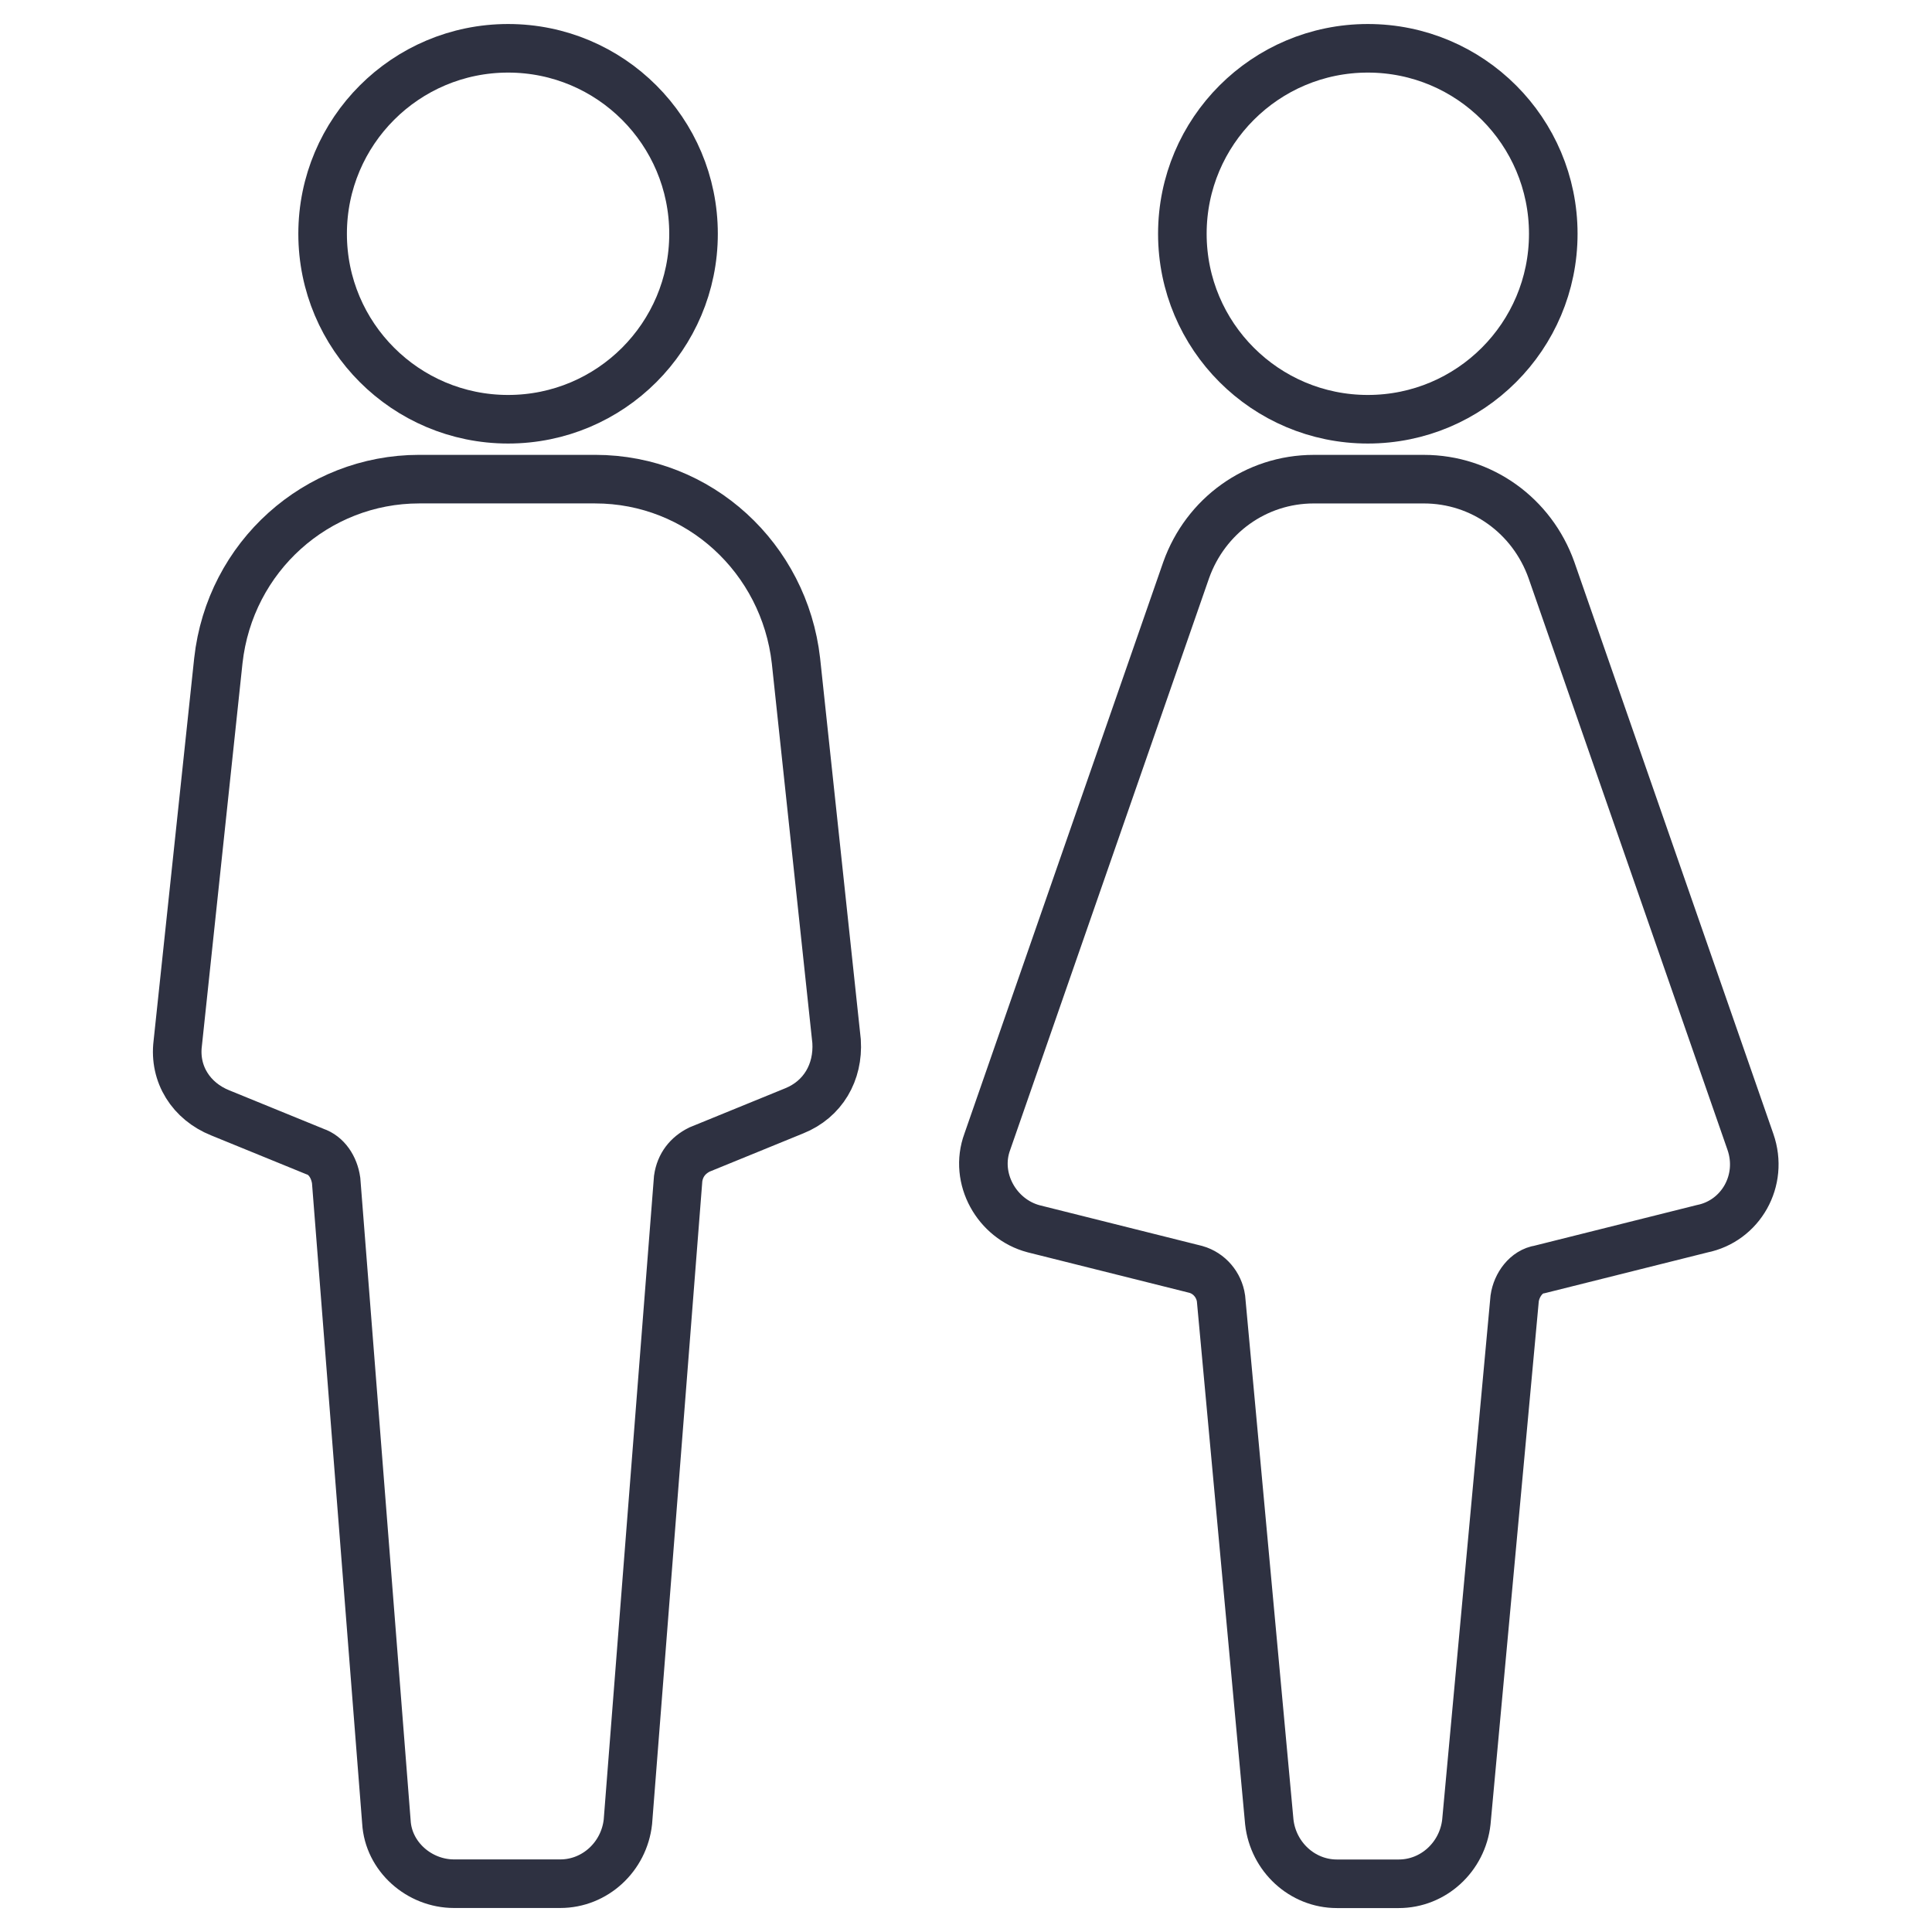
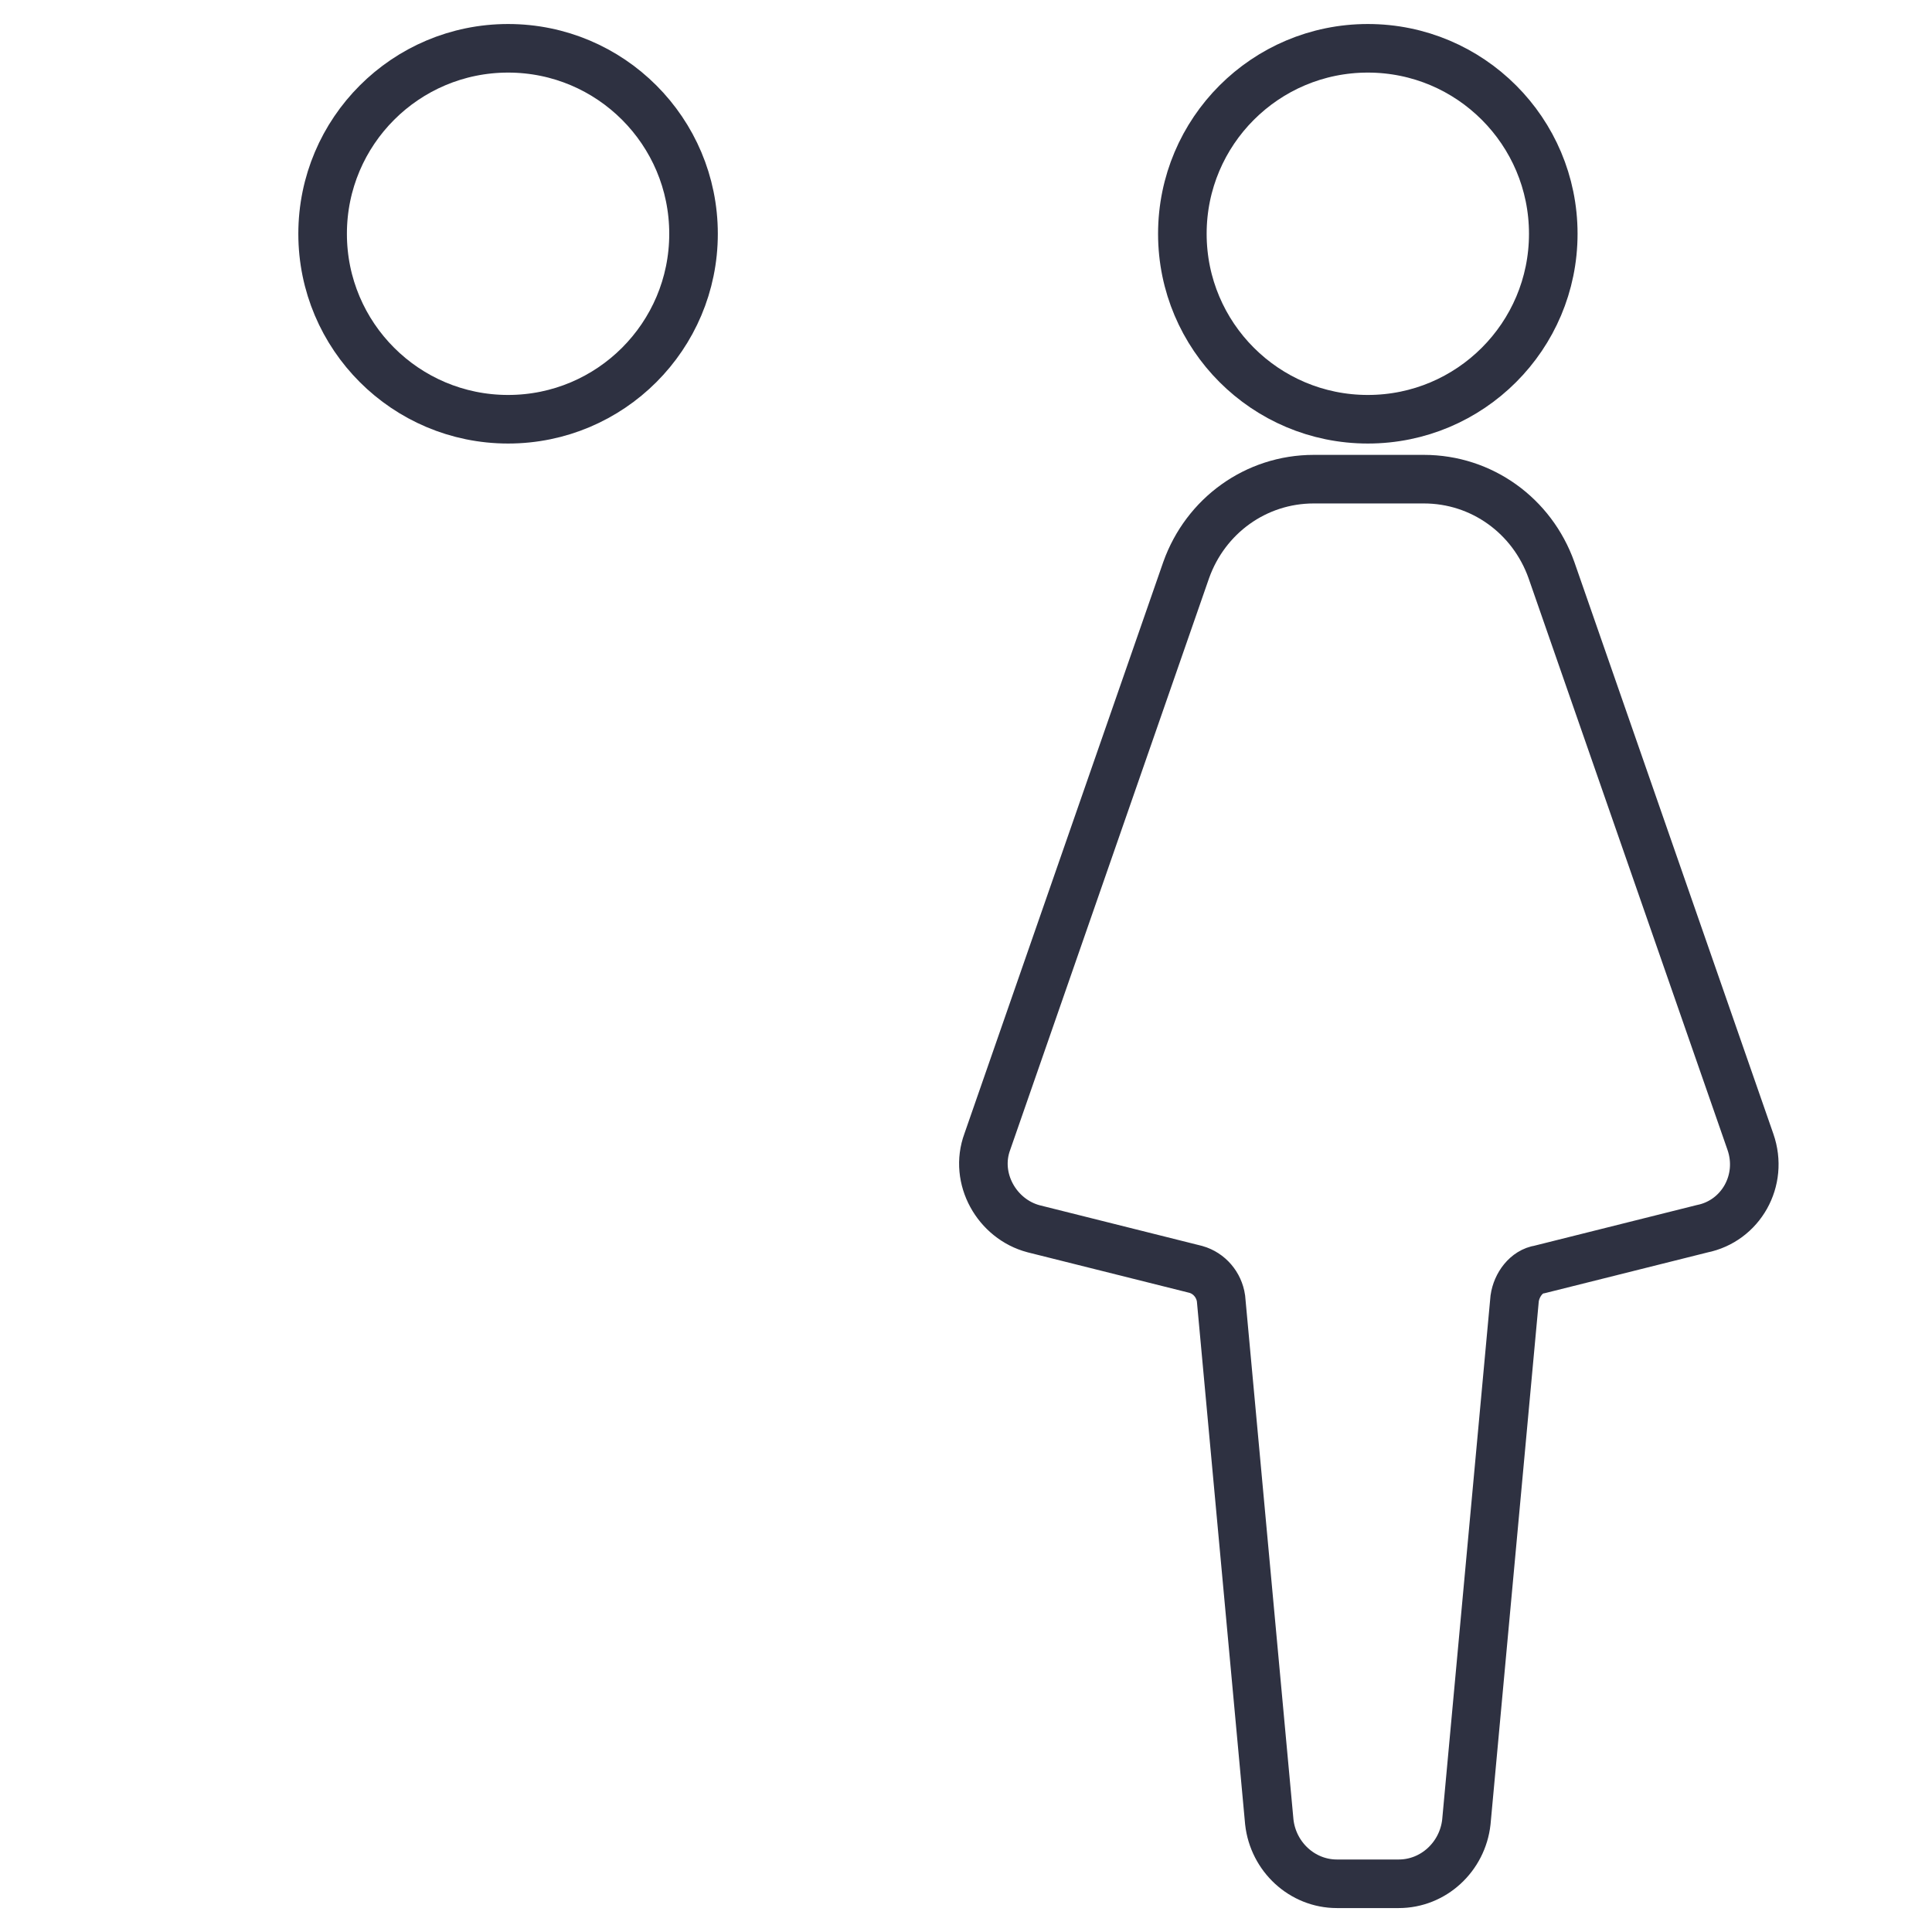
<svg xmlns="http://www.w3.org/2000/svg" width="70" height="70" viewBox="0 0 70 70" fill="none">
  <g clip-path="url(#clip0_16_3)">
    <path d="M56.278 8.471C56.278 12.182 53.27 15.19 49.56 15.19C45.849 15.19 42.839 12.182 42.839 8.471C42.839 4.758 45.849 1.75 49.56 1.75C53.27 1.75 56.278 4.758 56.278 8.471Z" stroke="#2E3141" stroke-width="1.76" />
    <path d="M63.421 41.371L56.21 20.65C55.51 18.689 53.689 17.361 51.589 17.361H47.6C45.5 17.361 43.679 18.689 42.979 20.65L35.771 41.371C35.281 42.7 36.121 44.171 37.45 44.521L43.329 45.993C43.818 46.132 44.168 46.553 44.239 47.043L45.989 66.014C46.129 67.275 47.179 68.253 48.439 68.253H50.679C51.939 68.253 52.989 67.275 53.129 66.014L54.879 47.043C54.95 46.553 55.3 46.064 55.789 45.993L61.668 44.521C63.071 44.24 63.91 42.771 63.421 41.371H63.421Z" stroke="#2E3141" stroke-width="1.76" />
    <path d="M25.128 8.471C25.128 12.182 22.121 15.19 18.41 15.19C14.7 15.19 11.689 12.182 11.689 8.471C11.689 4.758 14.7 1.75 18.41 1.75C22.121 1.75 25.128 4.758 25.128 8.471" stroke="#2E3141" stroke-width="1.76" />
-     <path d="M28.839 23.939C28.418 20.229 25.339 17.36 21.561 17.36H15.189C11.479 17.36 8.329 20.16 7.911 23.939L6.44 37.8C6.3 38.921 6.929 39.9 7.979 40.321L11.408 41.721C11.829 41.861 12.108 42.282 12.179 42.771L14 66.01C14.071 67.271 15.19 68.25 16.45 68.25H20.3C21.561 68.25 22.611 67.271 22.75 66.01L24.571 42.7C24.642 42.21 24.921 41.86 25.343 41.65L28.771 40.25C29.821 39.829 30.382 38.85 30.311 37.728L28.839 23.939Z" stroke="#2E3141" stroke-width="1.76" />
  </g>
  <defs>
    <clipPath id="clip0_16_3">
      <rect width="70" height="70" fill="white" />
    </clipPath>
  </defs>
</svg>